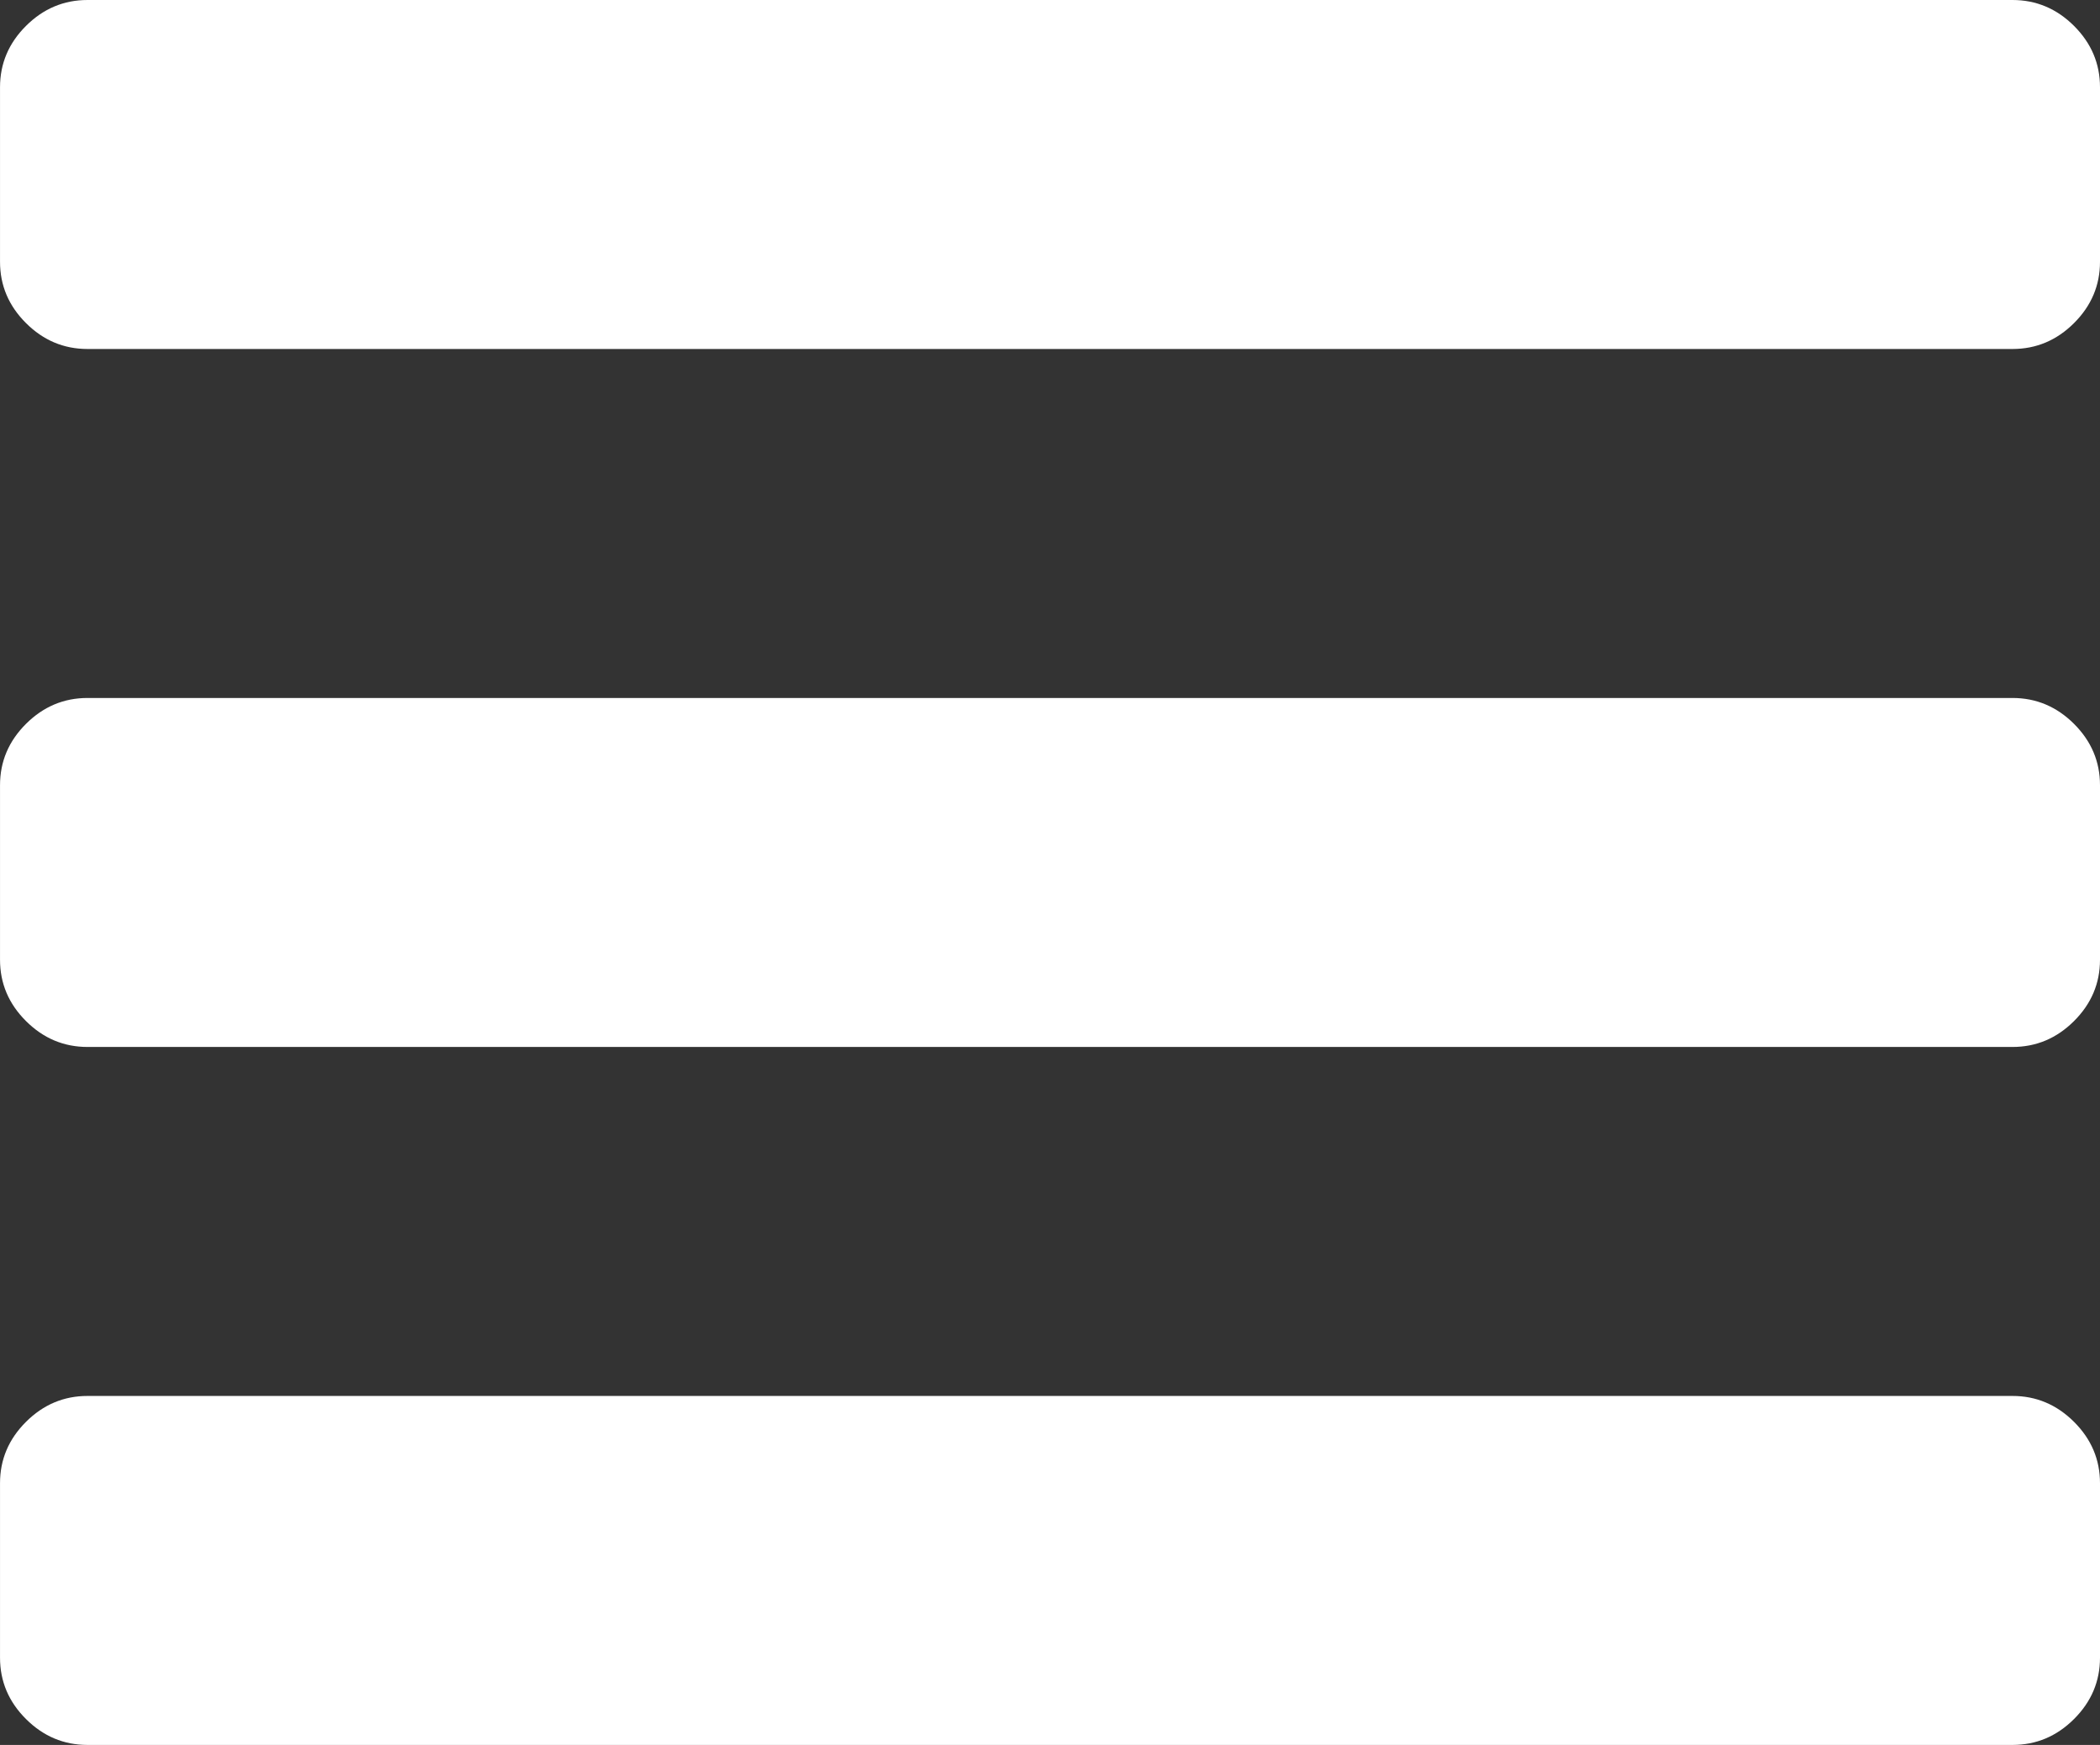
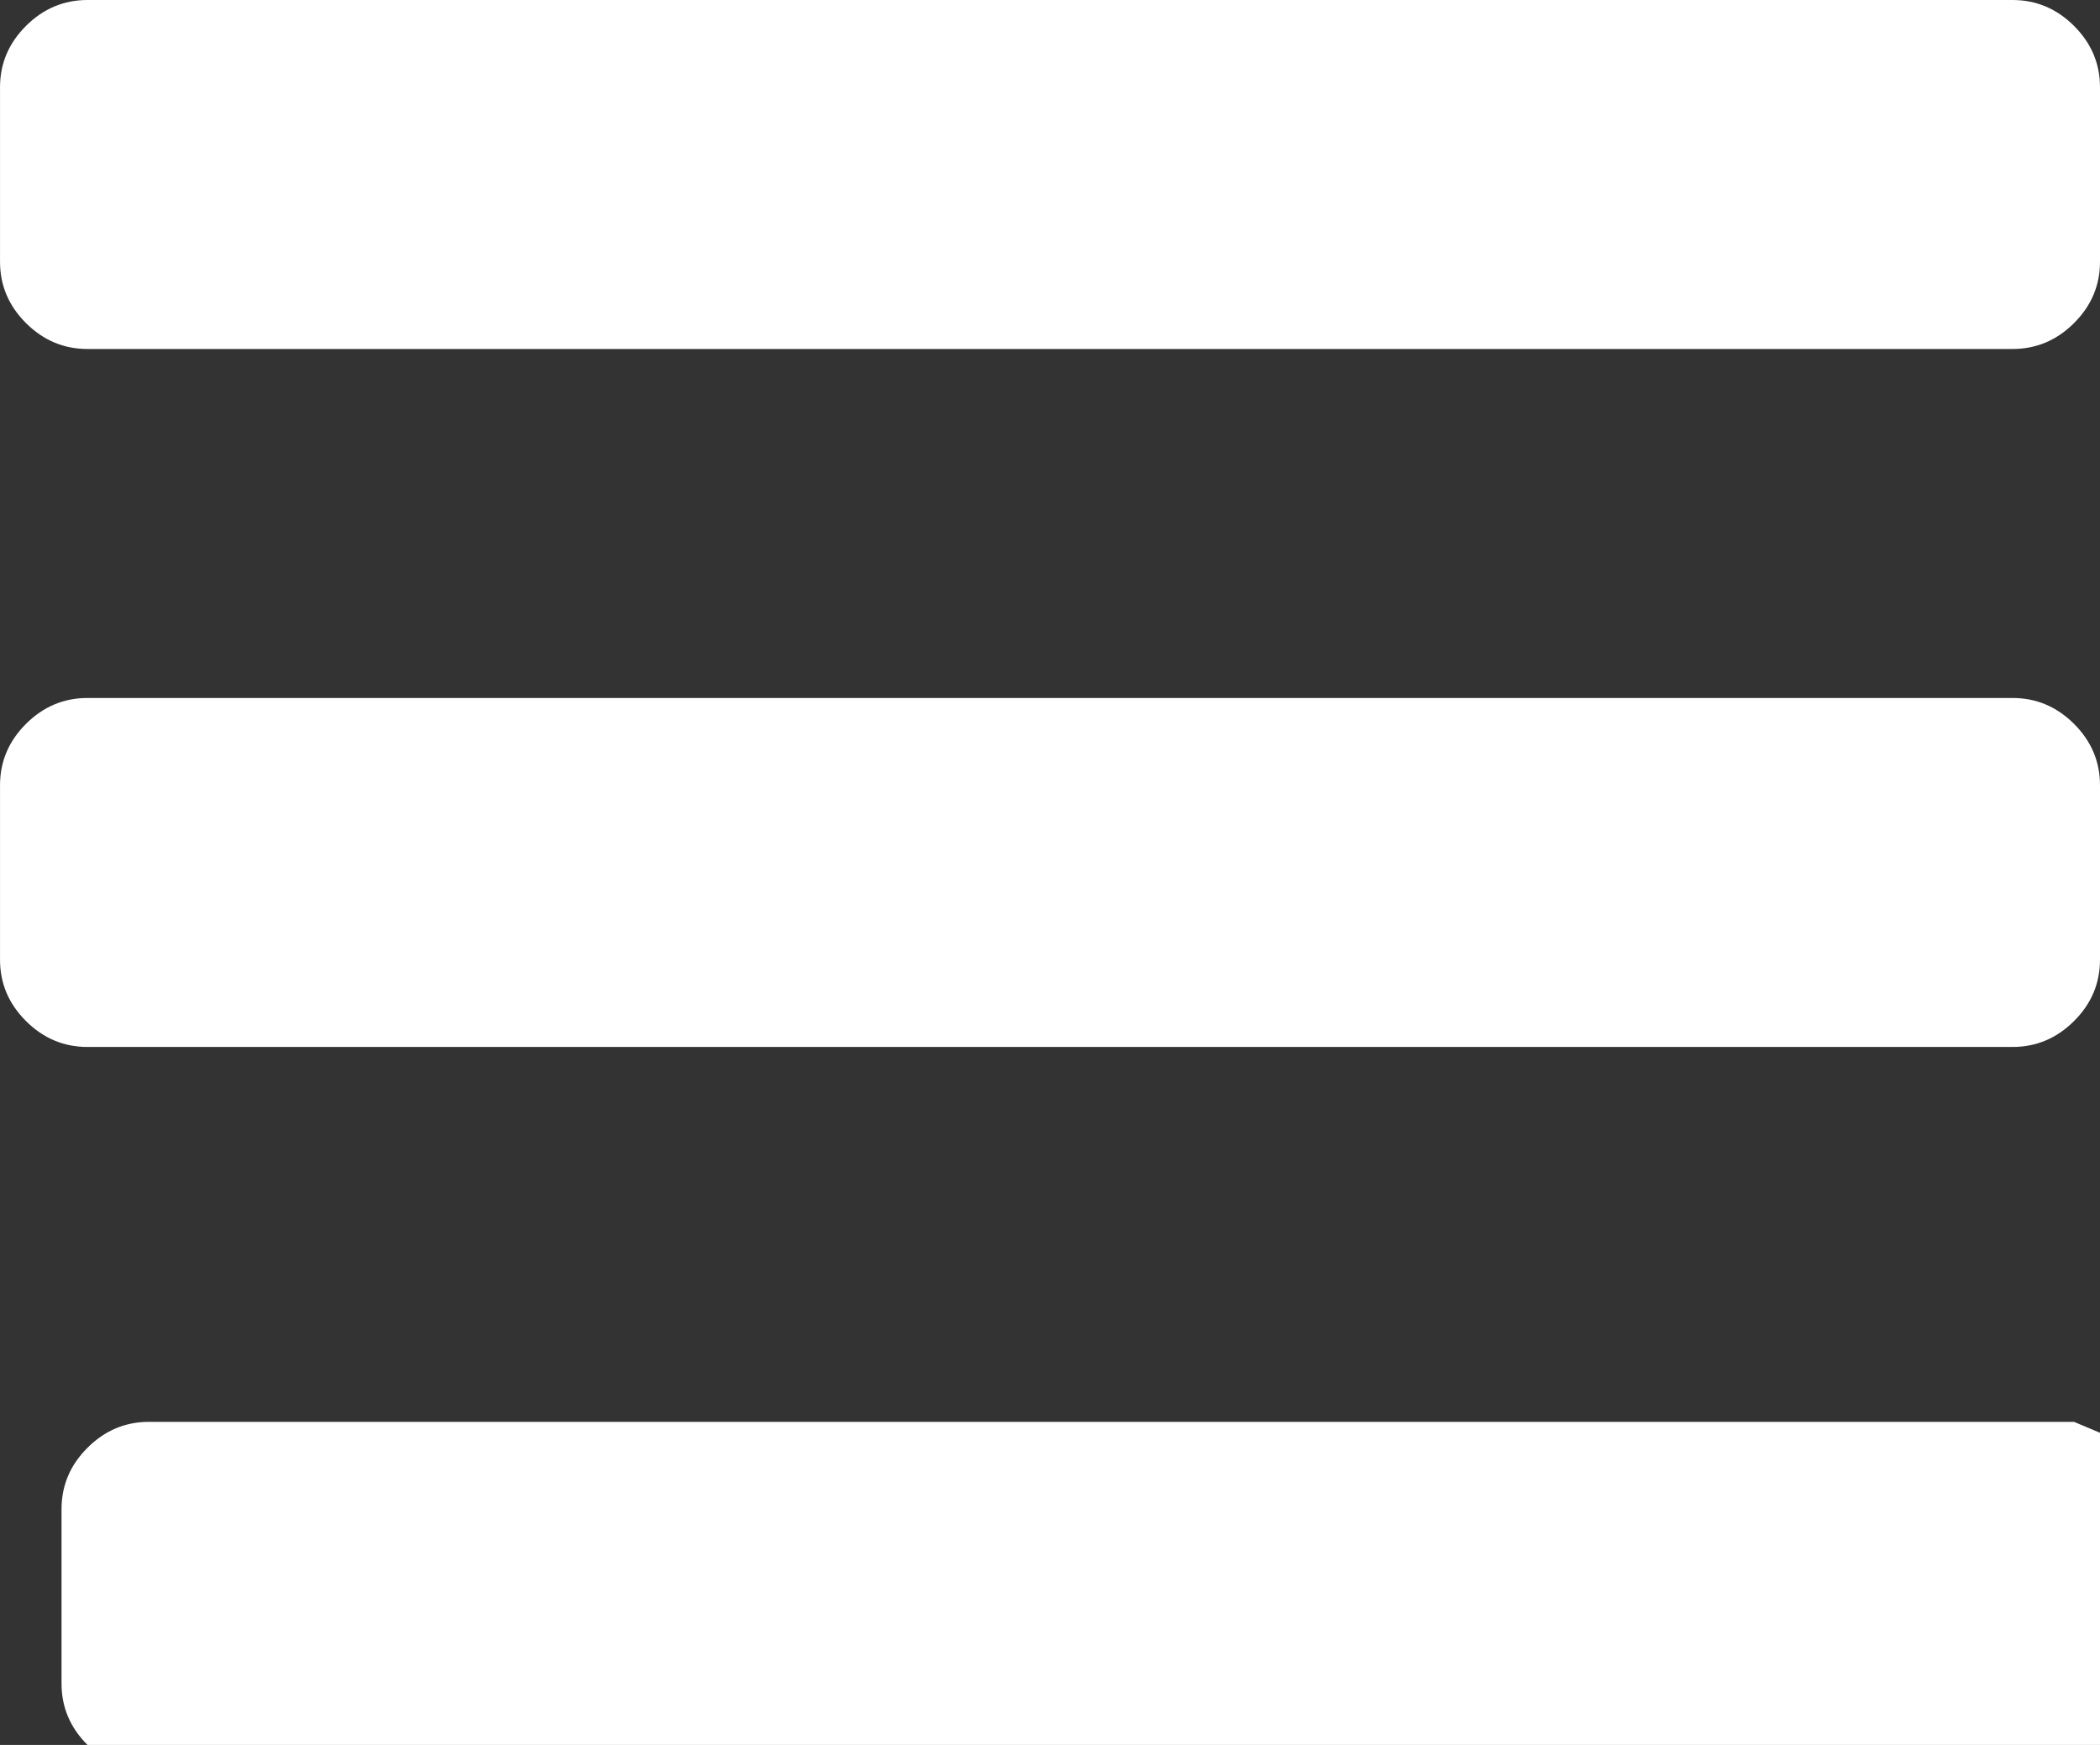
<svg xmlns="http://www.w3.org/2000/svg" xml:space="preserve" width="130mm" height="108mm" style="shape-rendering:geometricPrecision; text-rendering:geometricPrecision; image-rendering:optimizeQuality; fill-rule:evenodd; clip-rule:evenodd" viewBox="0 0 130 108">
  <rect x="0" y="0" width="130" height="108" fill="#333333" stroke="none" />
  <defs>
    <style type="text/css">
   
    .fil0 {fill:white}
   
  </style>
  </defs>
  <g id="Ebene_x0020_1">
-     <path class="fil0" d="M128.392 88.003c-1.072,-1.068 -2.342,-1.603 -3.808,-1.603l-119.167 -0c-1.468,0 -2.737,0.535 -3.808,1.603 -1.073,1.069 -1.608,2.335 -1.608,3.797l0 10.8c0,1.463 0.535,2.729 1.608,3.797 1.071,1.069 2.341,1.603 3.808,1.603l119.167 -0c1.467,0 2.736,-0.534 3.808,-1.603 1.071,-1.068 1.608,-2.334 1.608,-3.797l0 -10.8c0,-1.462 -0.537,-2.728 -1.608,-3.797zm0 -43.2c-1.072,-1.068 -2.342,-1.603 -3.808,-1.603l-119.167 0c-1.468,0 -2.737,0.535 -3.808,1.603 -1.073,1.069 -1.608,2.335 -1.608,3.797l0 10.8c0,1.464 0.535,2.729 1.608,3.797 1.071,1.069 2.341,1.603 3.808,1.603l119.167 0c1.467,0 2.736,-0.534 3.808,-1.603 1.071,-1.068 1.608,-2.334 1.608,-3.797l0 -10.8c0,-1.462 -0.537,-2.727 -1.608,-3.797zm0 -43.2c-1.072,-1.068 -2.342,-1.603 -3.808,-1.603l-119.167 0c-1.468,0 -2.737,0.535 -3.808,1.603 -1.073,1.069 -1.608,2.335 -1.608,3.797l0 10.8c0,1.463 0.535,2.729 1.608,3.797 1.071,1.069 2.341,1.603 3.808,1.603l119.167 -0c1.467,0 2.736,-0.534 3.808,-1.603 1.071,-1.068 1.608,-2.334 1.608,-3.797l0 -10.8c0,-1.462 -0.537,-2.727 -1.608,-3.797z" />
+     <path class="fil0" d="M128.392 88.003l-119.167 -0c-1.468,0 -2.737,0.535 -3.808,1.603 -1.073,1.069 -1.608,2.335 -1.608,3.797l0 10.8c0,1.463 0.535,2.729 1.608,3.797 1.071,1.069 2.341,1.603 3.808,1.603l119.167 -0c1.467,0 2.736,-0.534 3.808,-1.603 1.071,-1.068 1.608,-2.334 1.608,-3.797l0 -10.8c0,-1.462 -0.537,-2.728 -1.608,-3.797zm0 -43.2c-1.072,-1.068 -2.342,-1.603 -3.808,-1.603l-119.167 0c-1.468,0 -2.737,0.535 -3.808,1.603 -1.073,1.069 -1.608,2.335 -1.608,3.797l0 10.8c0,1.464 0.535,2.729 1.608,3.797 1.071,1.069 2.341,1.603 3.808,1.603l119.167 0c1.467,0 2.736,-0.534 3.808,-1.603 1.071,-1.068 1.608,-2.334 1.608,-3.797l0 -10.8c0,-1.462 -0.537,-2.727 -1.608,-3.797zm0 -43.2c-1.072,-1.068 -2.342,-1.603 -3.808,-1.603l-119.167 0c-1.468,0 -2.737,0.535 -3.808,1.603 -1.073,1.069 -1.608,2.335 -1.608,3.797l0 10.8c0,1.463 0.535,2.729 1.608,3.797 1.071,1.069 2.341,1.603 3.808,1.603l119.167 -0c1.467,0 2.736,-0.534 3.808,-1.603 1.071,-1.068 1.608,-2.334 1.608,-3.797l0 -10.8c0,-1.462 -0.537,-2.727 -1.608,-3.797z" />
  </g>
</svg>